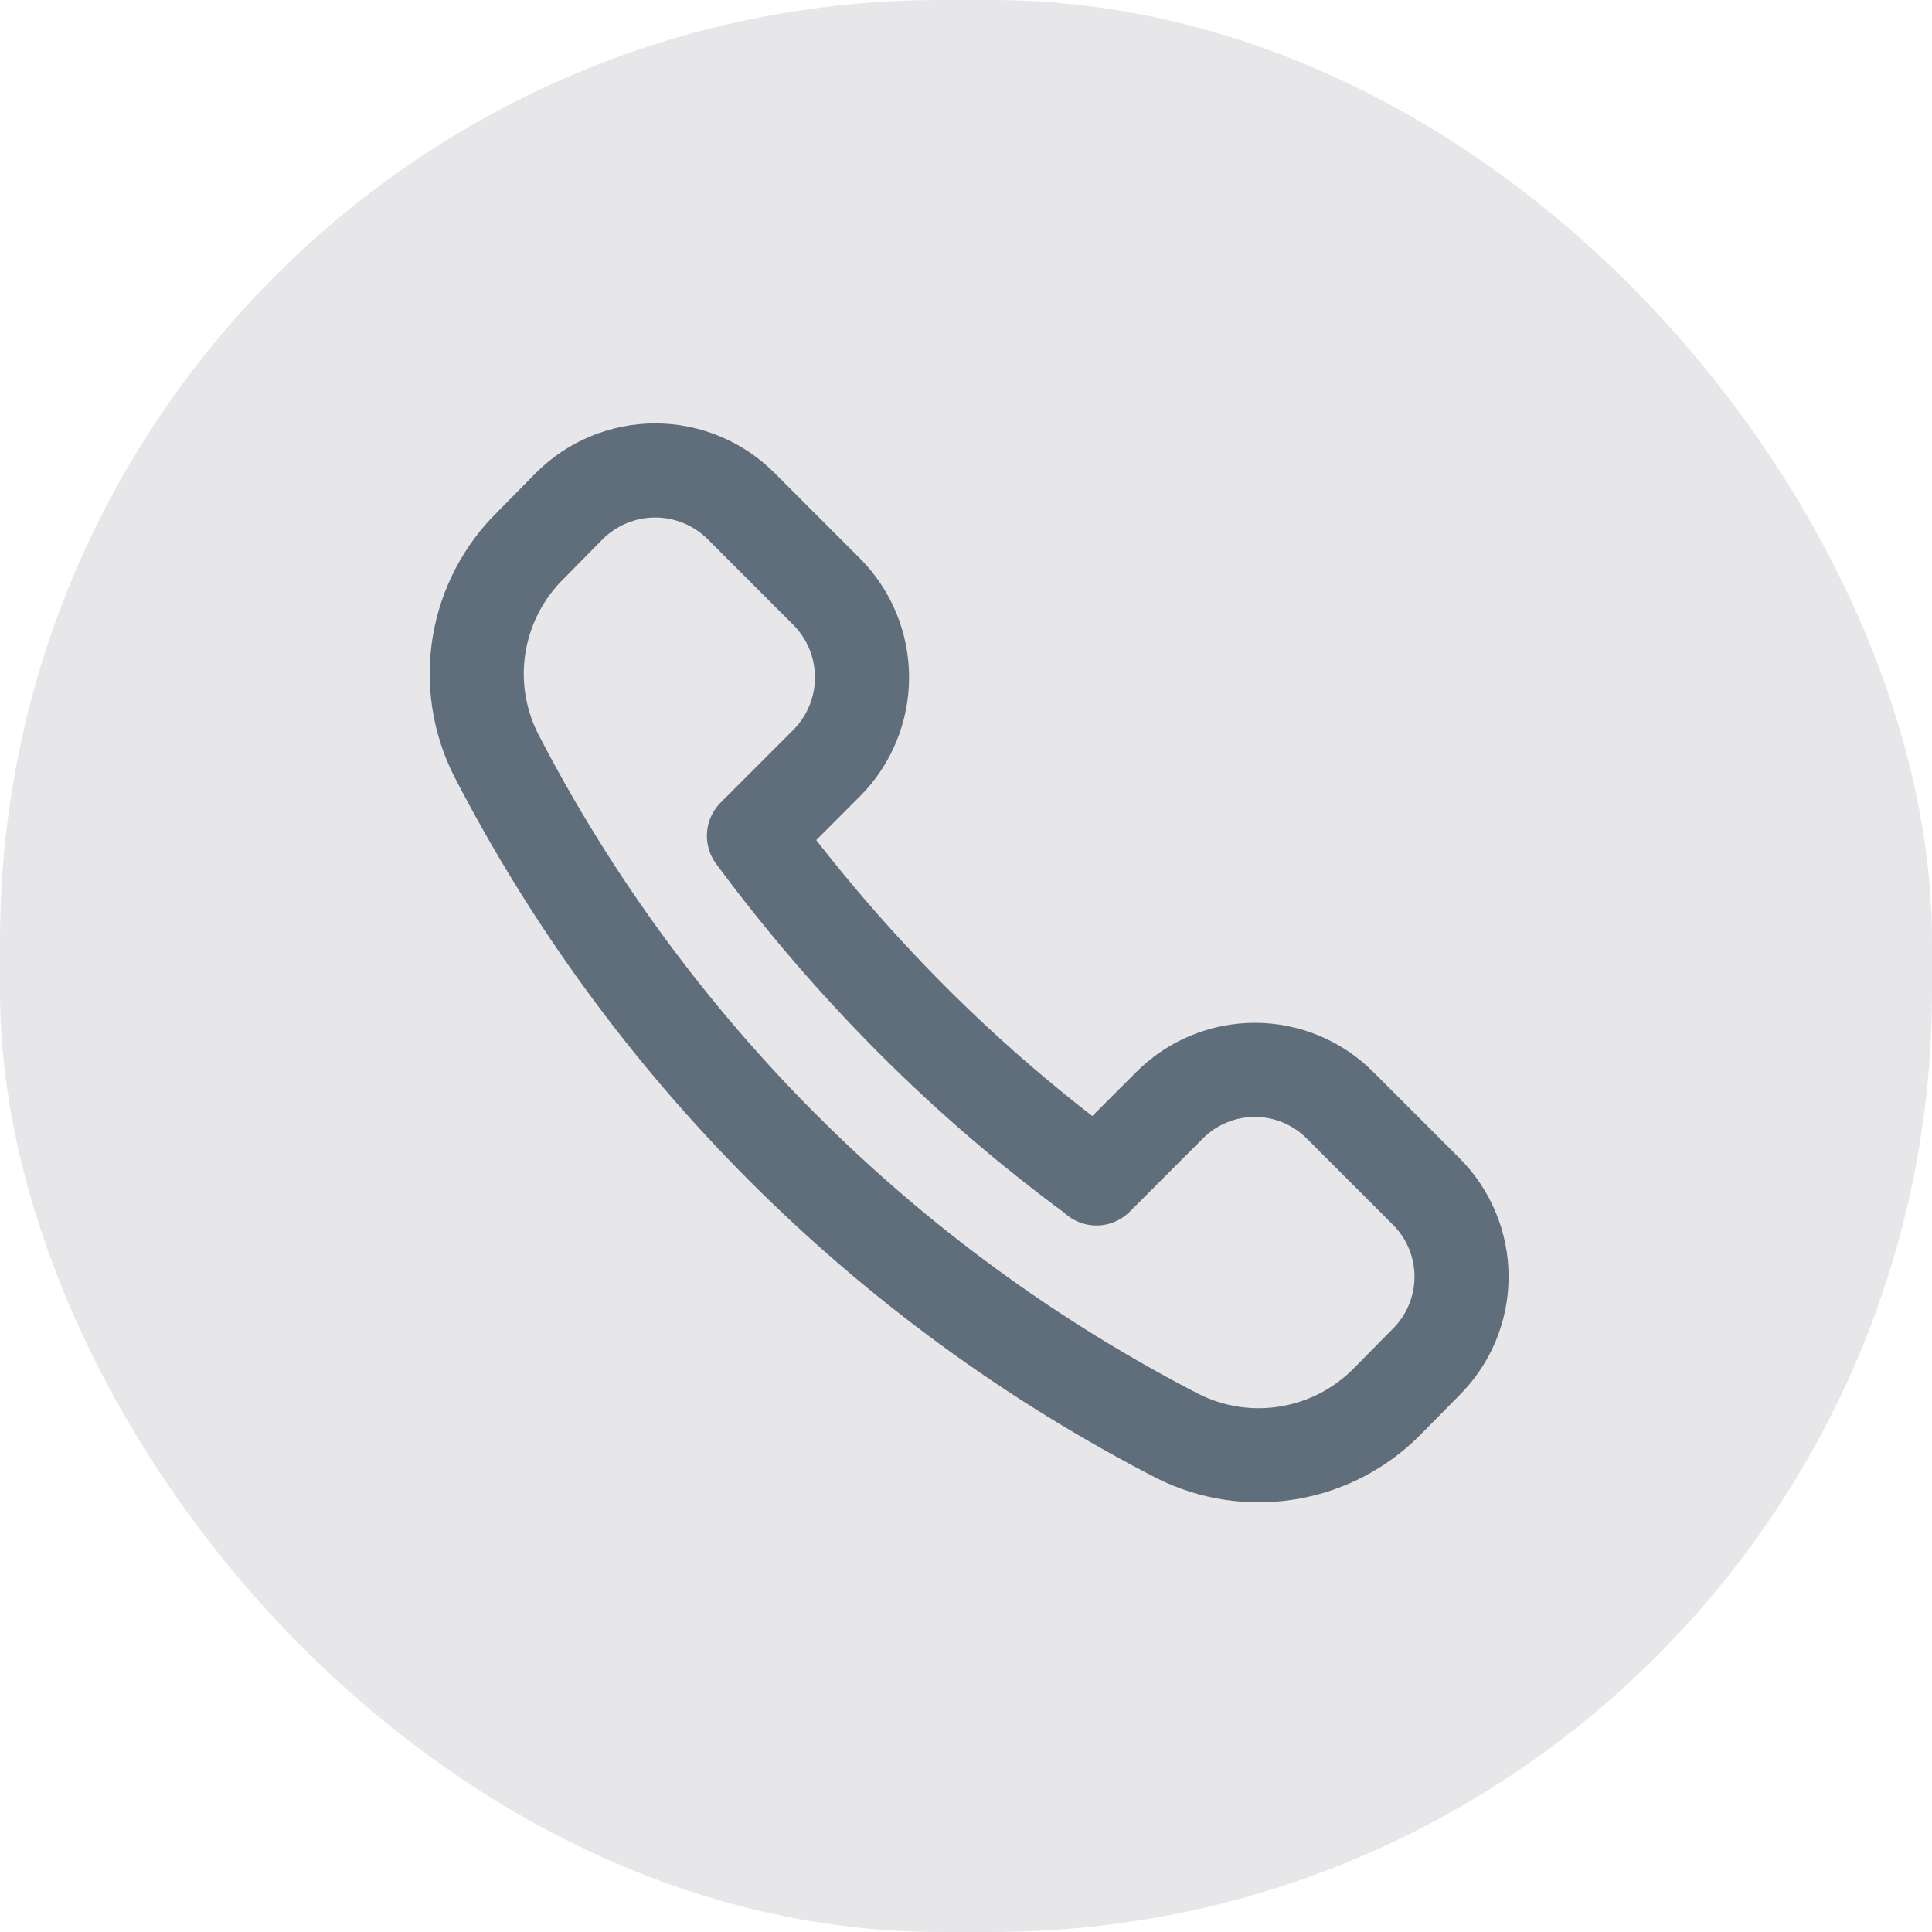
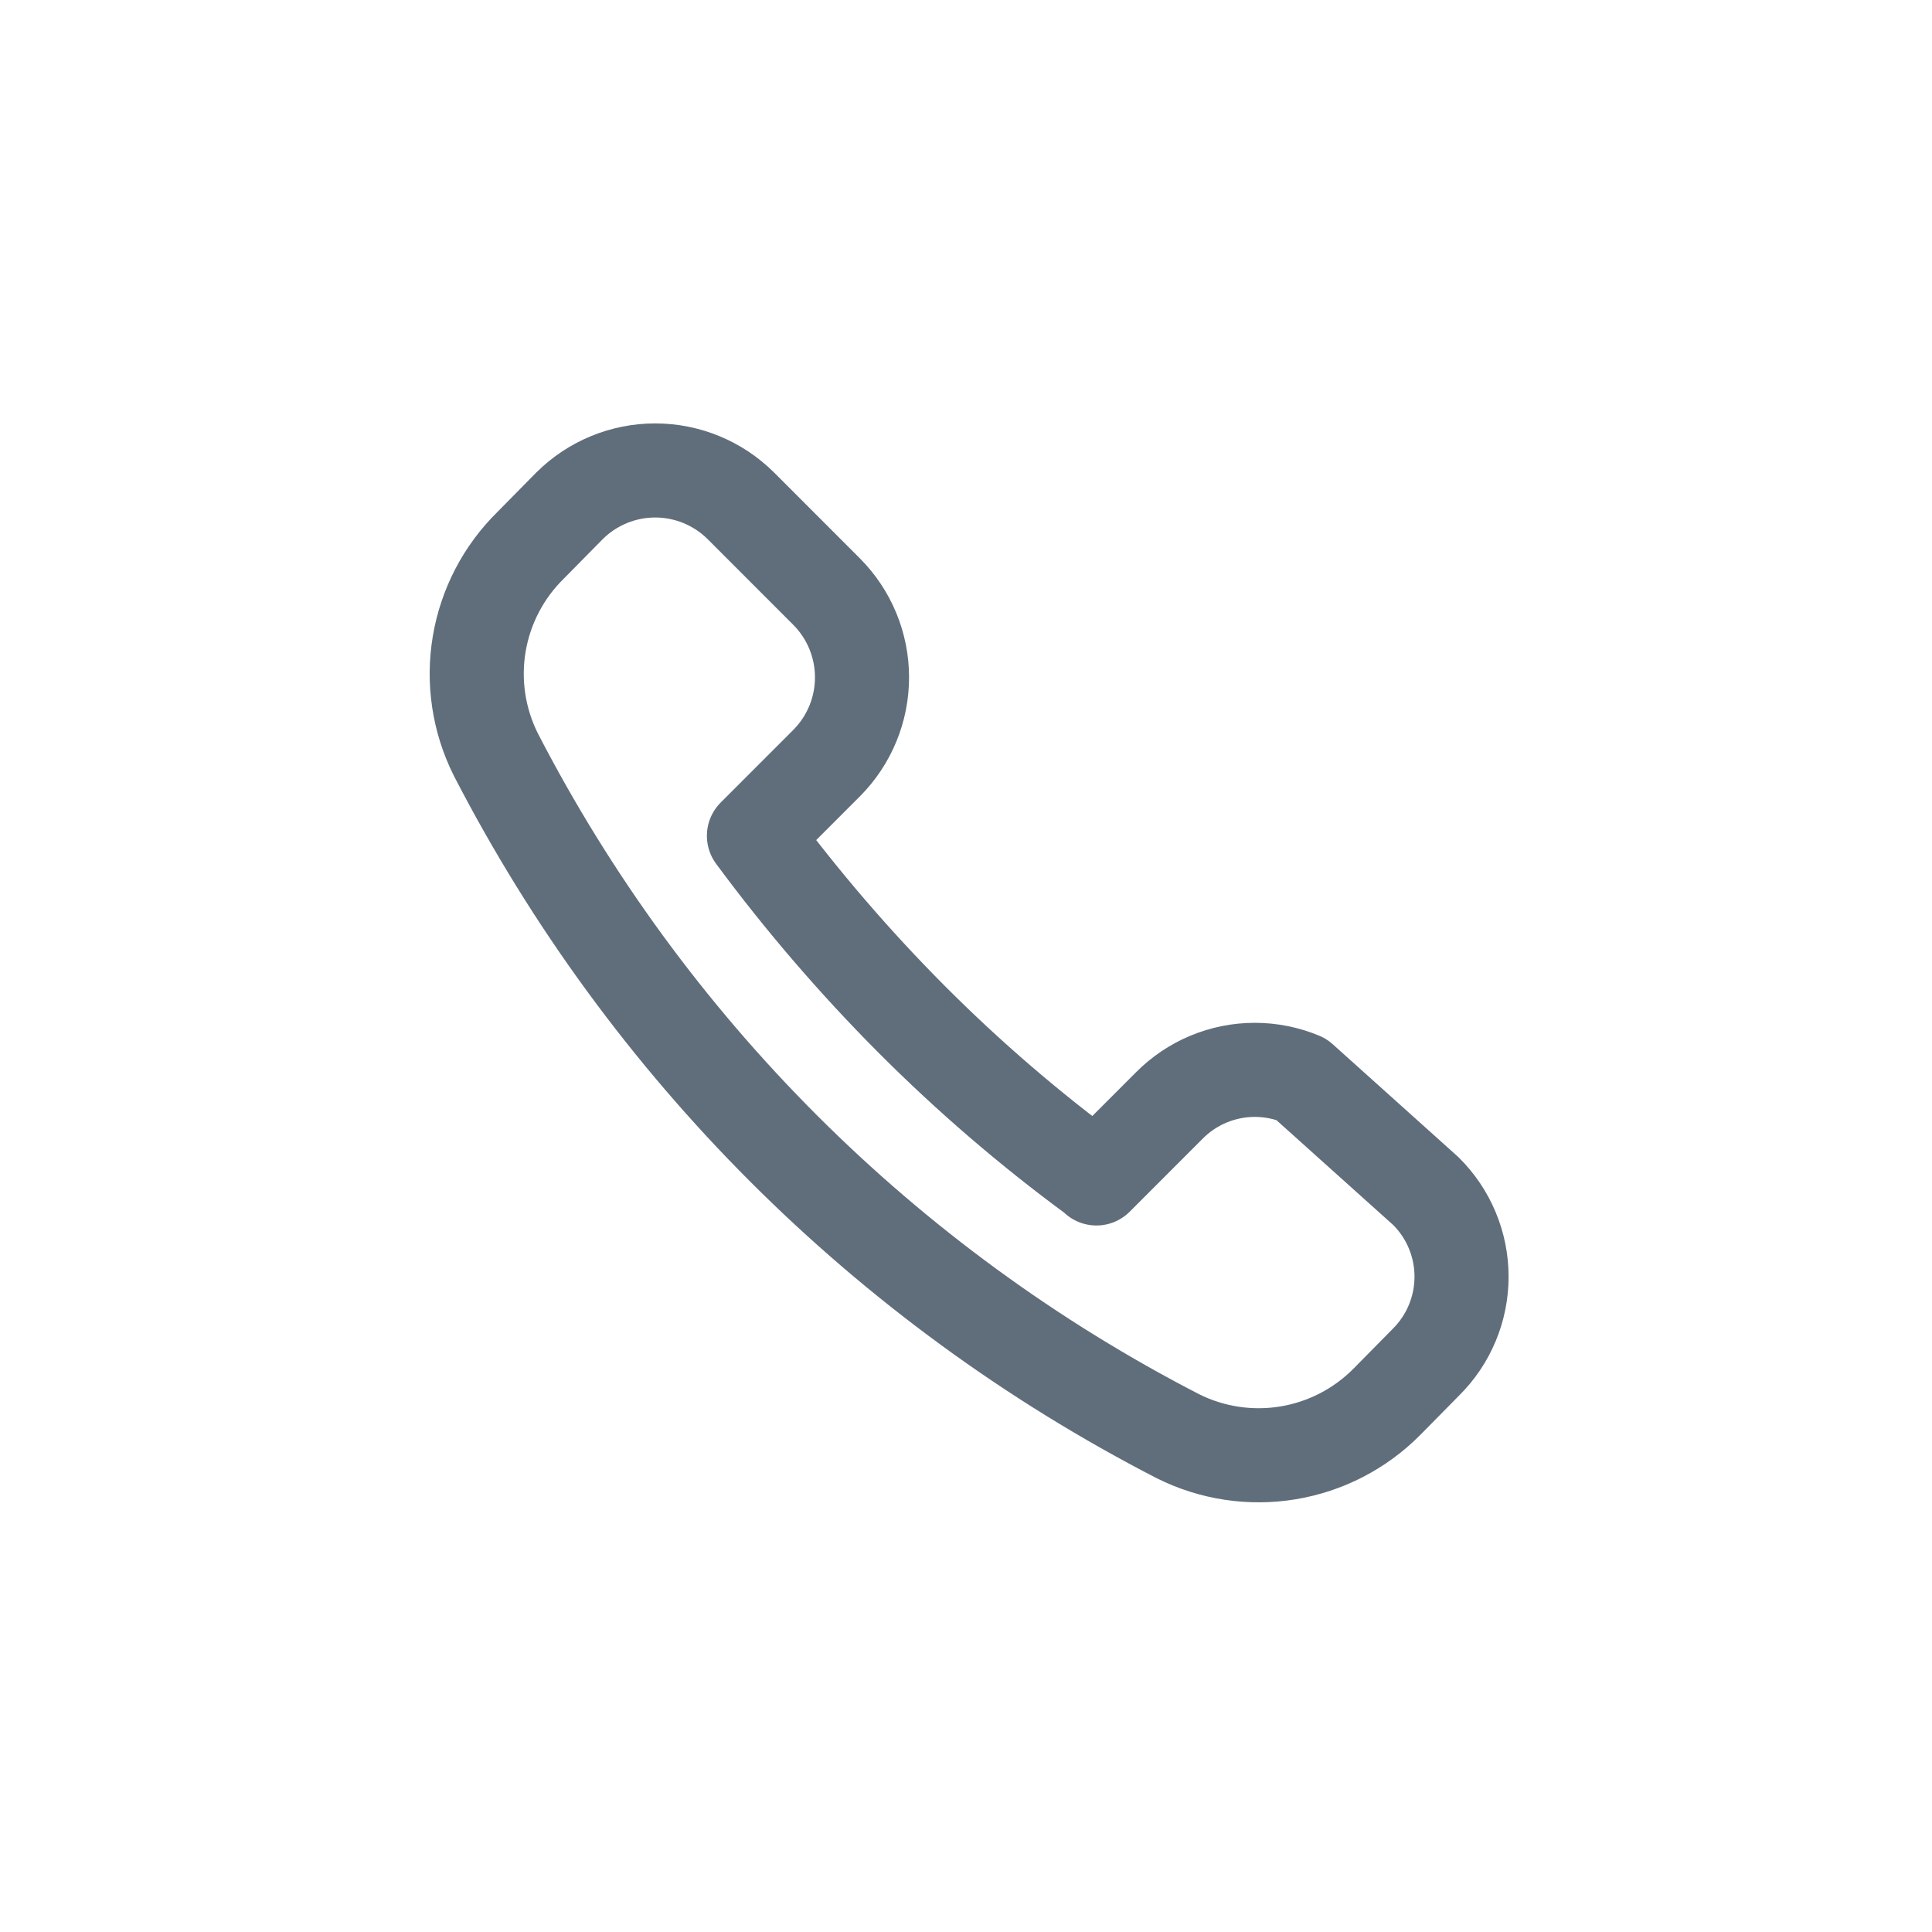
<svg xmlns="http://www.w3.org/2000/svg" width="308" height="308" viewBox="0 0 308 308" fill="none">
-   <rect width="308" height="308" rx="150" fill="#E7E6E8" />
-   <path d="M174.792 187.868L186.392 176.262C188.177 174.455 190.303 173.019 192.646 172.04C194.989 171.061 197.503 170.558 200.042 170.558C202.582 170.558 205.095 171.061 207.439 172.04C209.781 173.019 211.907 174.455 213.691 176.262L227.298 189.875C229.104 191.66 230.539 193.785 231.517 196.129C232.496 198.473 233 200.989 233 203.529C233 206.07 232.496 208.586 231.517 210.93C230.539 213.274 229.104 215.398 227.298 217.184L221.105 223.466C216.838 227.776 211.32 230.629 205.337 231.616C199.354 232.603 193.212 231.676 187.787 228.964C141.111 204.926 103.092 166.922 79.026 120.246C76.313 114.814 75.391 108.661 76.394 102.672C77.397 96.683 80.273 91.165 84.608 86.914L90.8 80.632C94.428 77.025 99.335 75 104.45 75C109.565 75 114.472 77.025 118.1 80.632L131.793 94.332C135.399 97.961 137.423 102.87 137.423 107.987C137.423 113.103 135.399 118.012 131.793 121.641L120.193 133.247C127.863 143.626 136.288 153.424 145.399 162.563C154.458 171.64 164.197 180.013 174.53 187.606L174.792 187.868Z" stroke="#606E7B" stroke-width="15" stroke-linecap="round" stroke-linejoin="round" />
+   <path d="M174.792 187.868L186.392 176.262C188.177 174.455 190.303 173.019 192.646 172.04C194.989 171.061 197.503 170.558 200.042 170.558C202.582 170.558 205.095 171.061 207.439 172.04L227.298 189.875C229.104 191.66 230.539 193.785 231.517 196.129C232.496 198.473 233 200.989 233 203.529C233 206.07 232.496 208.586 231.517 210.93C230.539 213.274 229.104 215.398 227.298 217.184L221.105 223.466C216.838 227.776 211.32 230.629 205.337 231.616C199.354 232.603 193.212 231.676 187.787 228.964C141.111 204.926 103.092 166.922 79.026 120.246C76.313 114.814 75.391 108.661 76.394 102.672C77.397 96.683 80.273 91.165 84.608 86.914L90.8 80.632C94.428 77.025 99.335 75 104.45 75C109.565 75 114.472 77.025 118.1 80.632L131.793 94.332C135.399 97.961 137.423 102.87 137.423 107.987C137.423 113.103 135.399 118.012 131.793 121.641L120.193 133.247C127.863 143.626 136.288 153.424 145.399 162.563C154.458 171.64 164.197 180.013 174.53 187.606L174.792 187.868Z" stroke="#606E7B" stroke-width="15" stroke-linecap="round" stroke-linejoin="round" />
</svg>